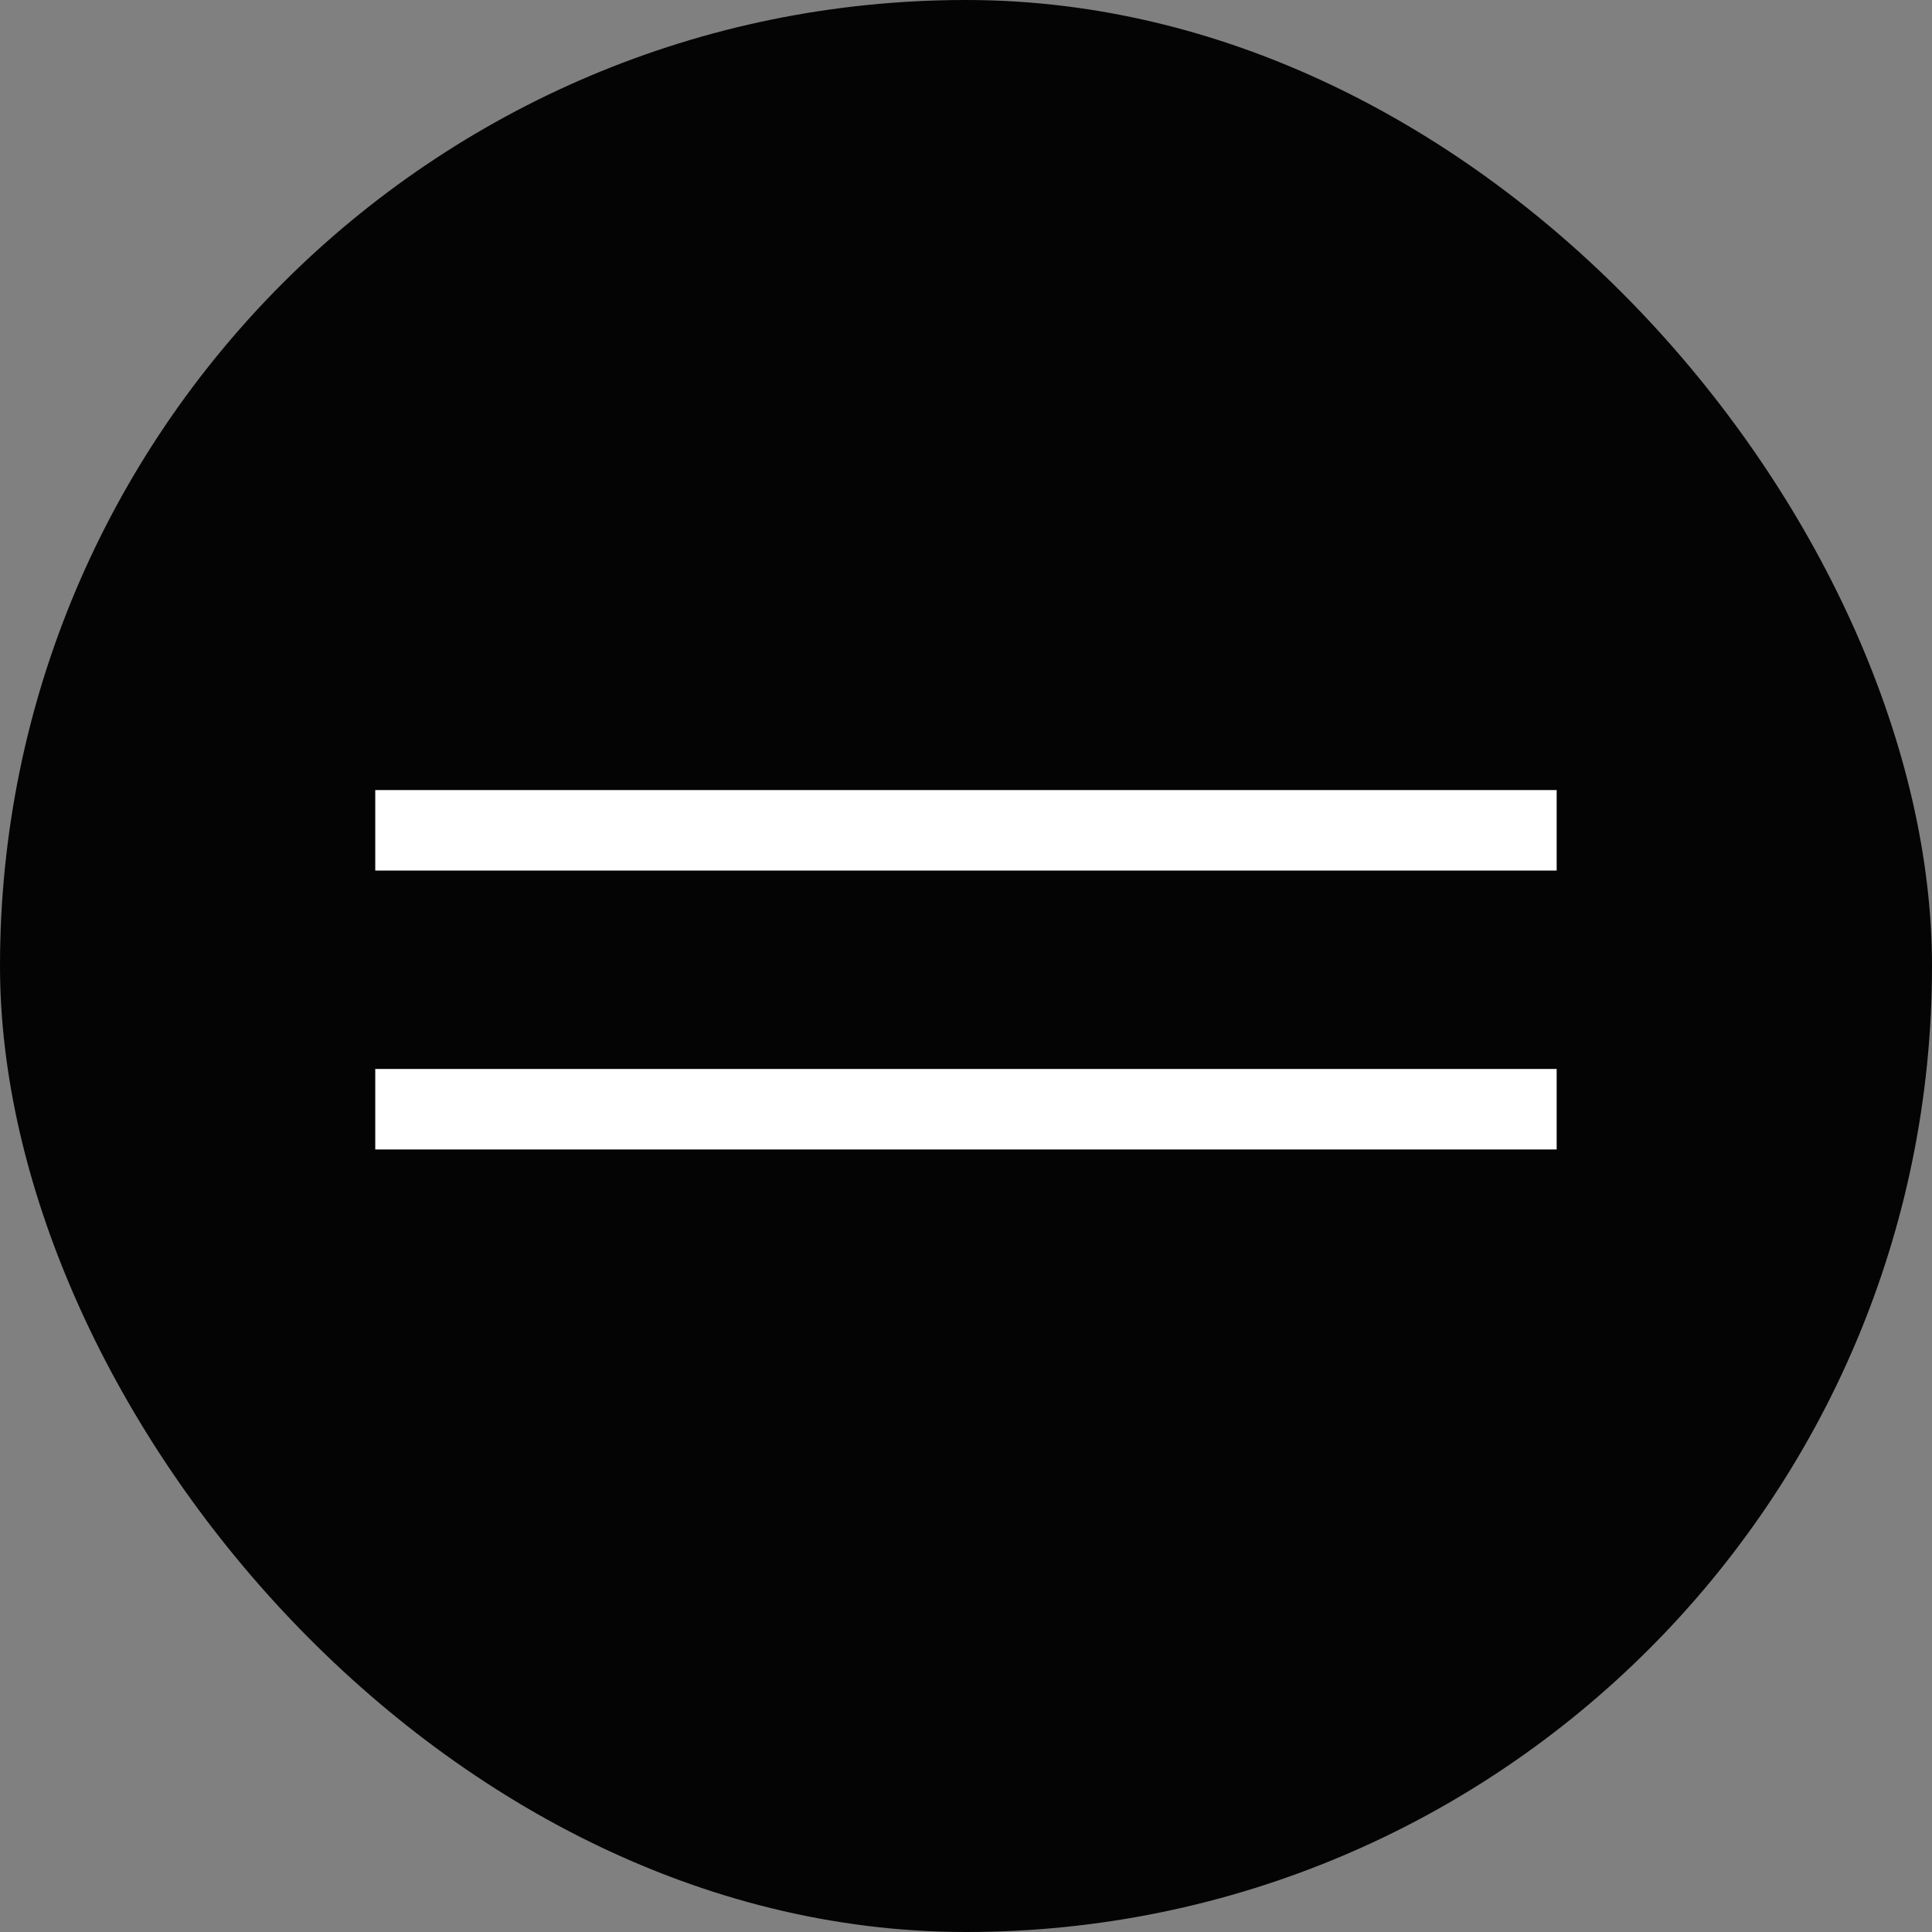
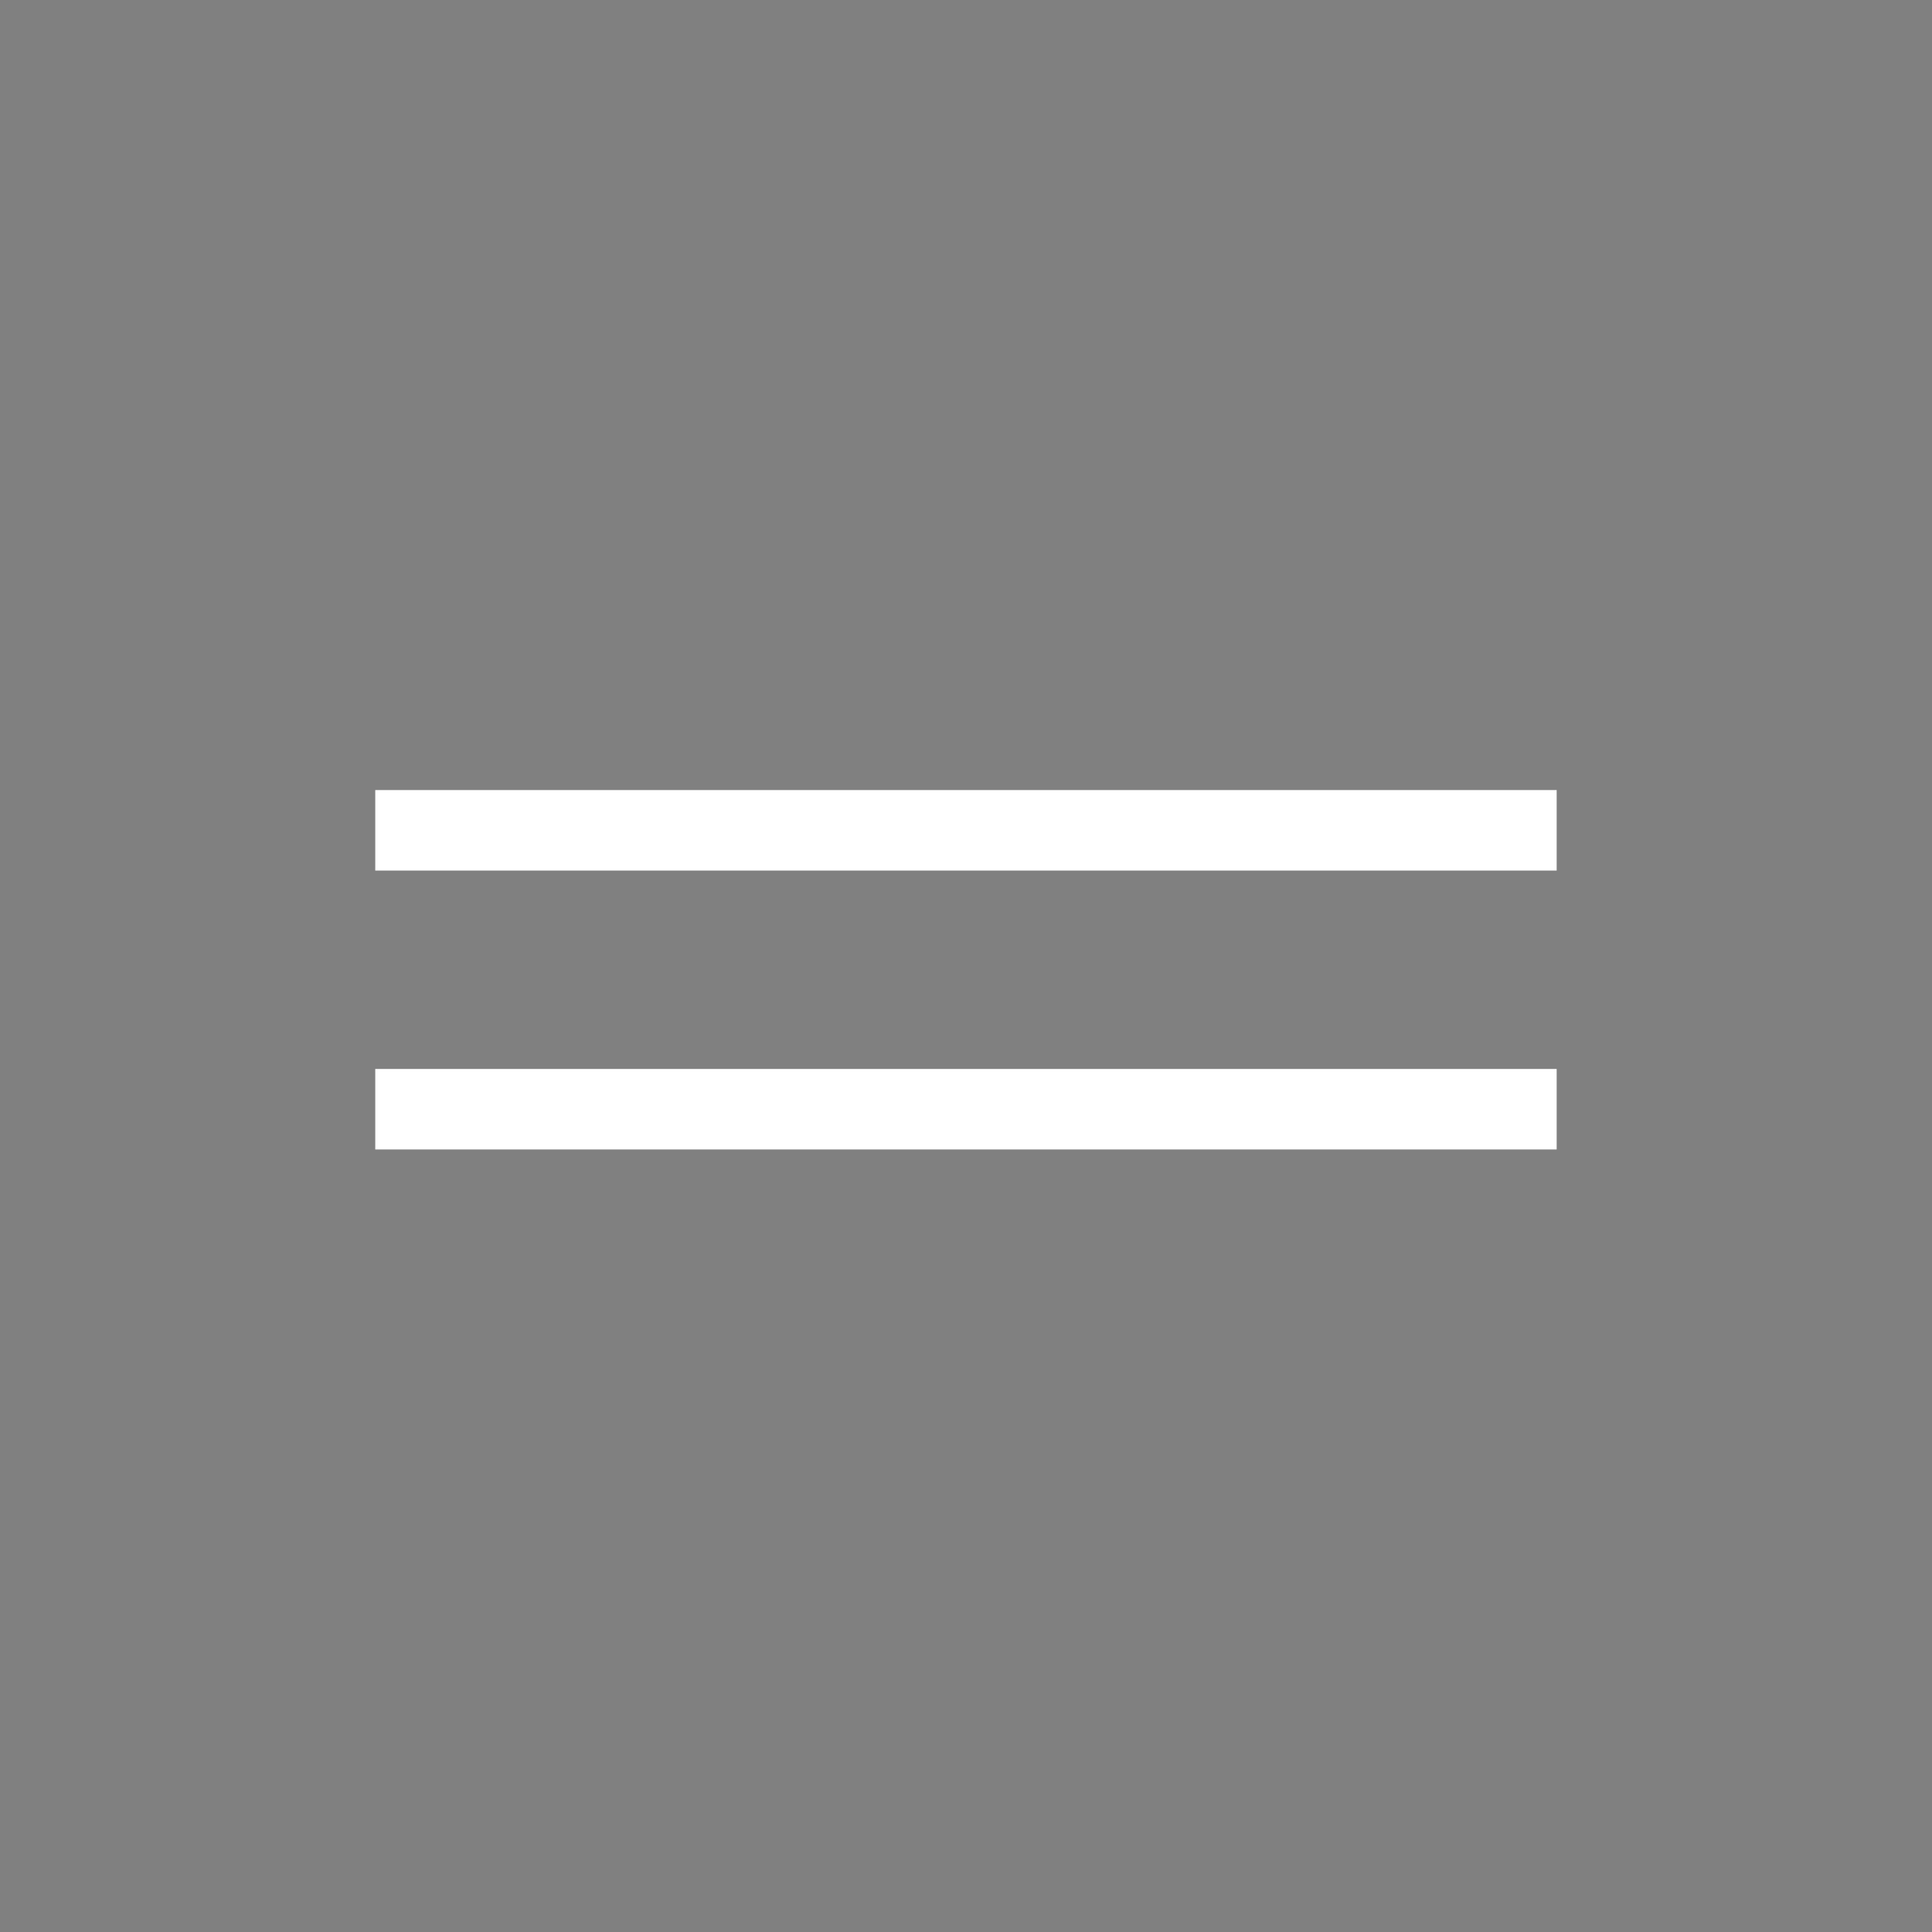
<svg xmlns="http://www.w3.org/2000/svg" width="48" height="48" viewBox="0 0 48 48" fill="none">
  <rect x="0" y="0" width="48" height="48" fill="#808080" stroke="none" />
-   <rect width="48" height="48" rx="24" fill="#040404" />
  <path d="M38.675 27.558H9.323M38.675 20.629L9.323 20.629" stroke="white" stroke-width="2" />
</svg>